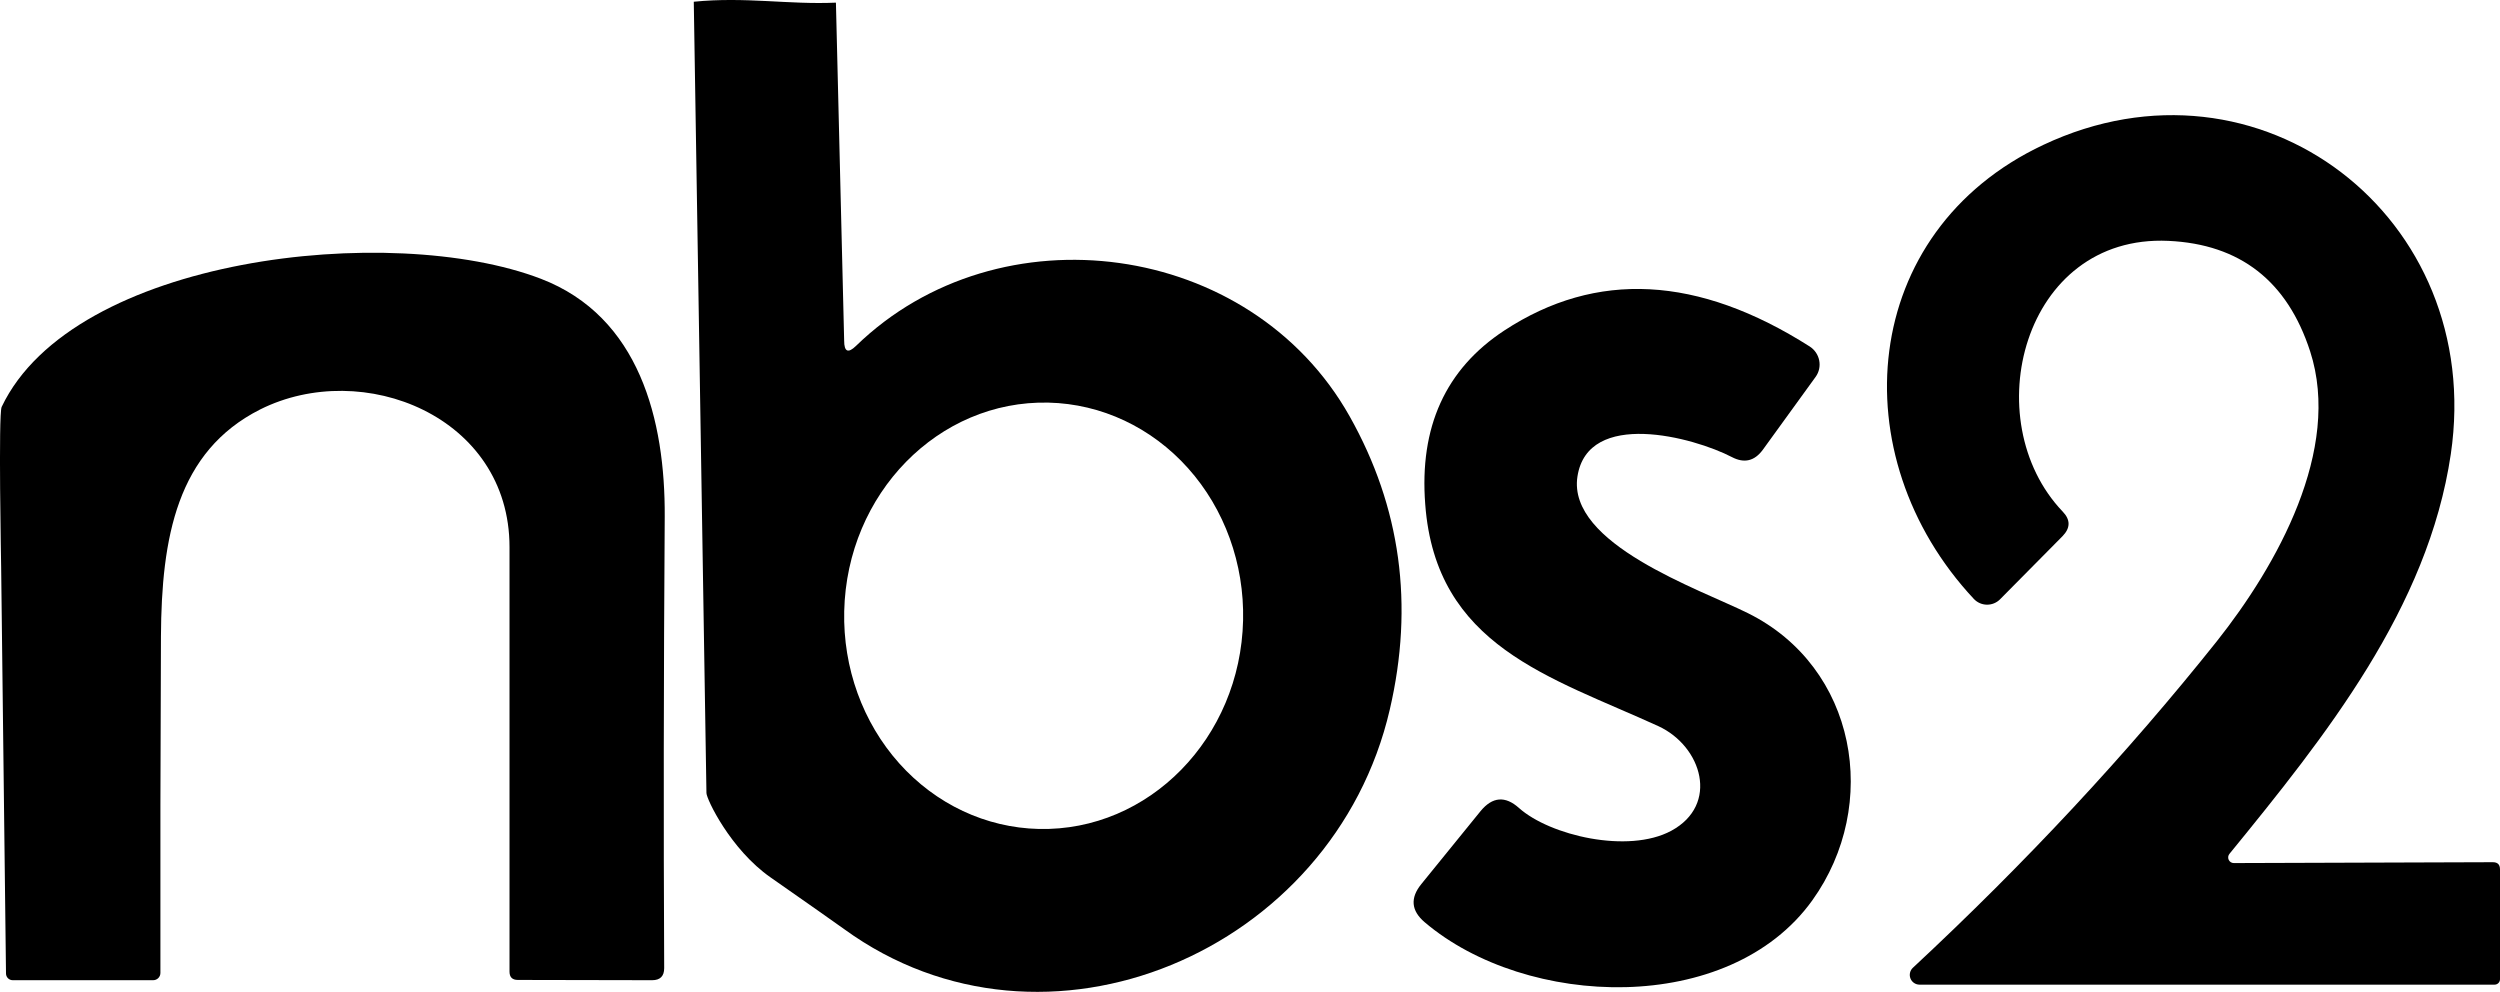
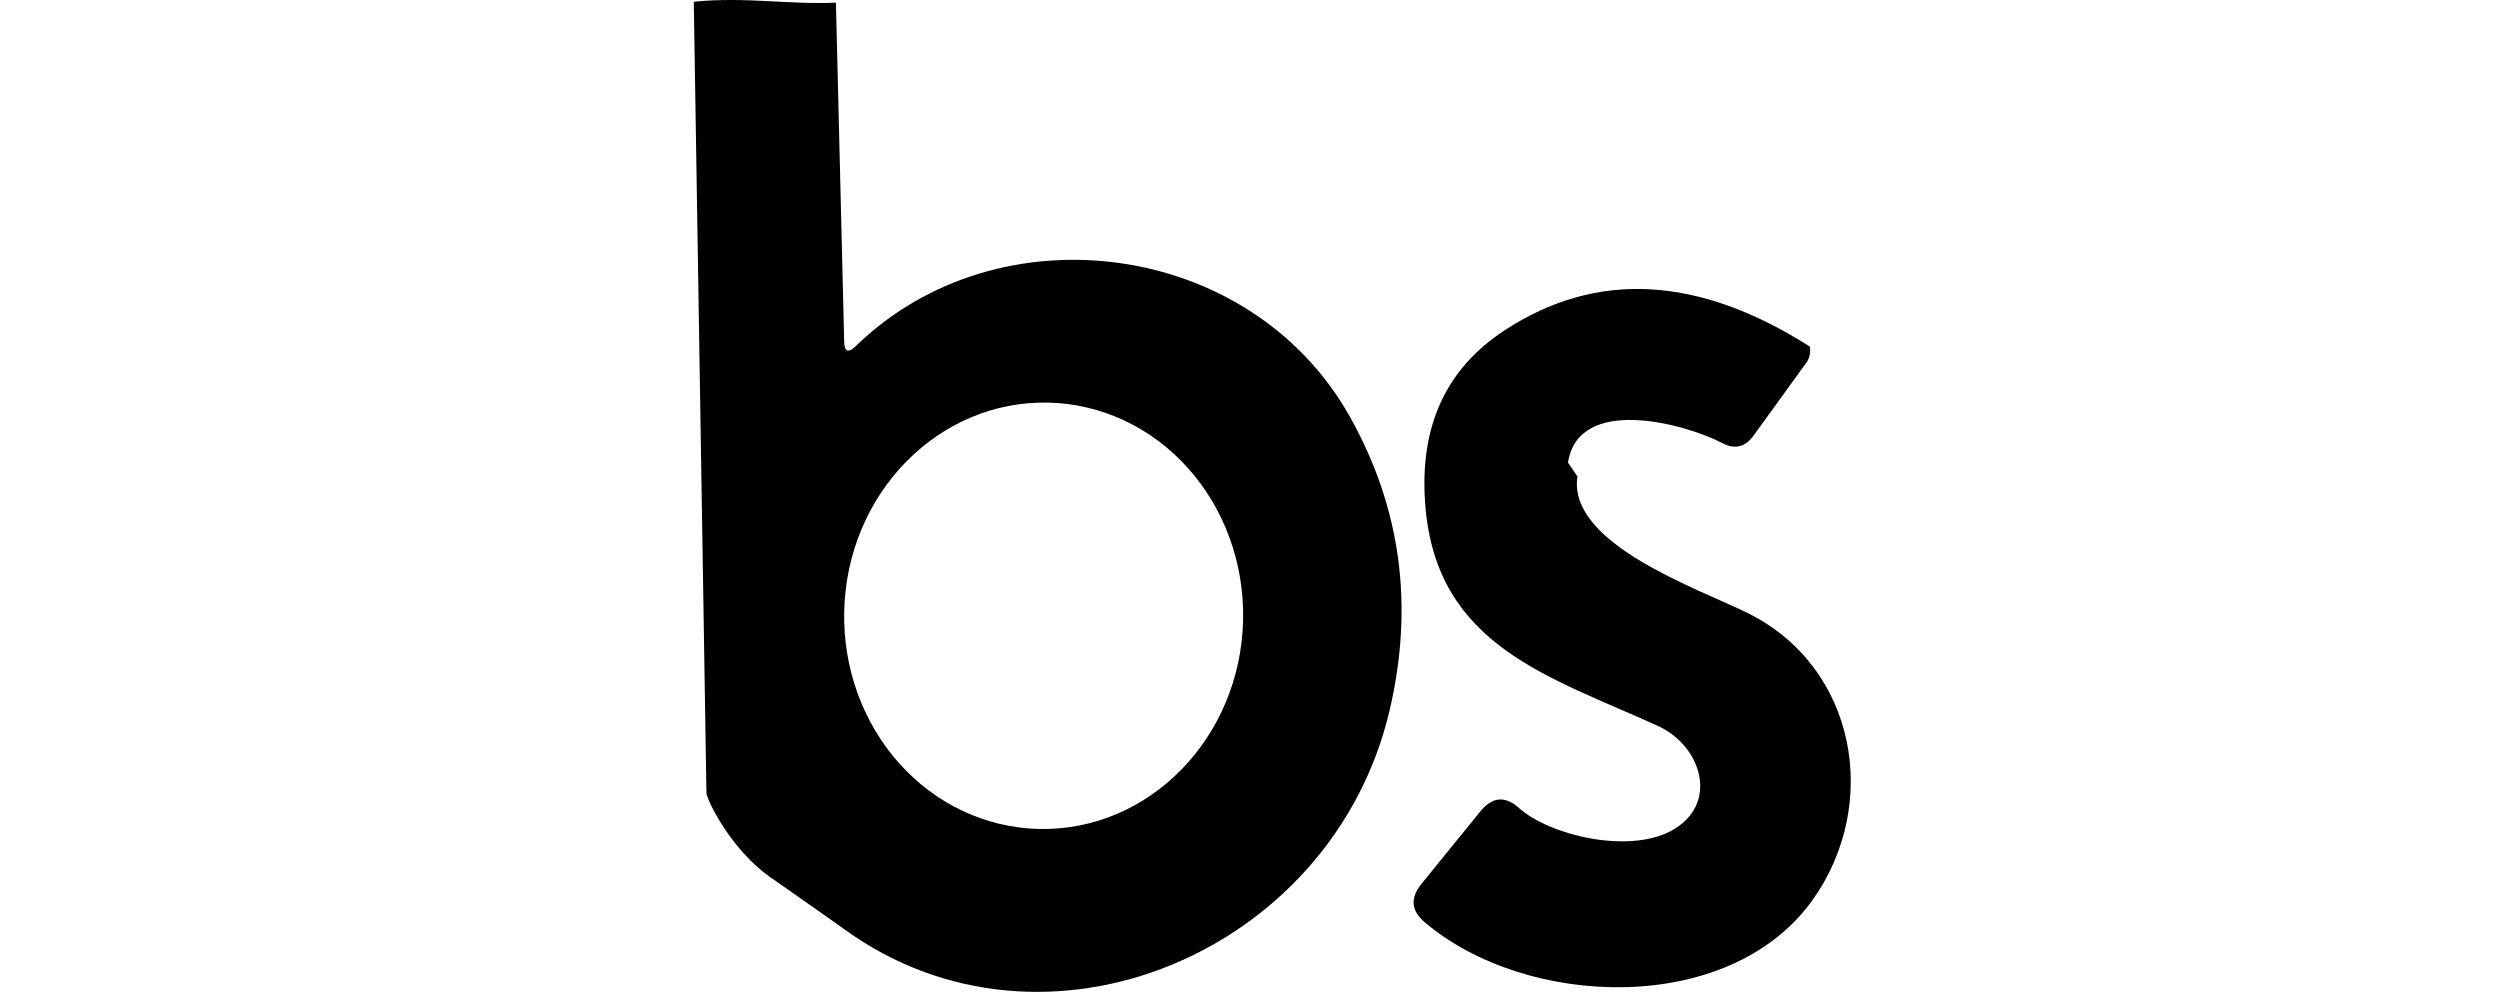
<svg xmlns="http://www.w3.org/2000/svg" version="1.1" width="1596.134" height="633.266" viewBox="0,0,1596.134,633.266">
  <g transform="translate(548.067,126.633)">
    <g data-paper-data="{&quot;isPaintingLayer&quot;:true}" fill="#000000" fill-rule="nonzero" stroke="none" stroke-width="1" stroke-linecap="butt" stroke-linejoin="miter" stroke-miterlimit="10" stroke-dasharray="" stroke-dashoffset="0" style="mix-blend-mode: normal">
-       <path d="M-546.992,133.125c45.605,-95.84 248.616,-118.452 344.284,-81.762c62.922,24.174 79.38,90.182 79.038,151.903c-0.686,101.84 -0.8,197.908 -0.343,288.204c0,5.143 -2.572,7.715 -7.715,7.715l-85.724,-0.172c-3.543,0 -5.315,-1.772 -5.315,-5.315c0,-90.639 0,-180.992 0,-271.06c0,-83.495 -93.641,-120.631 -159.134,-87.885c-53.263,26.86 -63.063,81.884 -63.406,144.977c-0.343,72.465 -0.457,144.074 -0.343,214.825c0,2.557 -2.072,4.629 -4.629,4.629h-89.667c-2.367,0 -4.286,-1.919 -4.286,-4.286l-3.092,-259.431c0,-1.512 -1.875,-97.661 0.332,-102.343z" />
      <path d="M-9.111,90.853c0,7.168 2.536,8.27 7.609,3.308c91.307,-88.66 251.921,-67.322 315.108,44.992c32.641,58.004 41.187,120.419 25.639,187.245c-35.894,154.99 -220.248,233.188 -348.276,140.227c-3.15,-2.3 -25.951,-18.35 -47.1,-33.101c-25.491,-17.779 -40.902,-49.991 -40.902,-53.849l-8.088,-505.198c33.023,-3.303 60.514,1.952 90.753,0.576zM115.167,402.618c70.324,1.596 128.716,-58.044 130.422,-133.209c0.819,-36.096 -11.811,-71.017 -35.111,-97.083c-23.301,-26.065 -55.363,-41.139 -89.134,-41.906c-70.324,-1.596 -128.716,58.044 -130.421,133.209c-0.819,36.096 11.811,71.017 35.111,97.082c23.301,26.065 55.363,41.139 89.134,41.906z" />
-       <path d="M459.058,177.587c-6.599,43.061 77.709,71.769 108.891,87.278c69.459,34.482 84.803,122.255 41.082,183.3c-53.126,74.079 -182.64,69.129 -247.479,14.024c-8.689,-7.369 -9.404,-15.509 -2.145,-24.418l37.782,-46.526c7.589,-9.239 15.784,-9.899 24.583,-1.98c19.633,17.489 69.624,29.368 97.177,14.519c30.852,-16.664 19.633,-53.95 -8.249,-66.819c-68.964,-31.512 -142.053,-50.981 -148.818,-141.558c-3.85,-49.386 12.979,-86.398 50.486,-111.036c58.735,-38.497 123.74,-35.087 195.014,10.229c3.136,2.034 5.315,5.246 6.031,8.891c0.717,3.645 -0.091,7.407 -2.237,10.412l-33.822,46.691c-5.28,7.149 -11.824,8.689 -19.633,4.62c-24.748,-12.869 -92.062,-30.687 -98.662,12.374z" />
-       <path d="M878.154,424.397l165.347,-0.553c3.044,0 4.566,1.522 4.566,4.566v70.151c0,1.91 -1.549,3.459 -3.459,3.459h-367.222c-2.546,-0.033 -4.816,-1.614 -5.73,-3.991c-0.914,-2.377 -0.289,-5.071 1.579,-6.802c72.135,-67.153 136.797,-136.613 193.989,-208.379c38.327,-48.29 79.975,-122.315 59.636,-185.133c-14.575,-44.923 -44.738,-68.445 -90.491,-70.566c-93.12,-4.289 -123.007,114.705 -67.522,172.819c5.073,5.258 5.027,10.516 -0.138,15.774l-39.849,40.264c-2.228,2.239 -5.272,3.474 -8.43,3.422c-3.158,-0.052 -6.159,-1.388 -8.312,-3.699c-85.372,-91.321 -73.334,-234.53 44.415,-289.876c138.089,-65.032 282.404,46.076 260.127,197.448c-14.528,98.378 -80.114,180.152 -141.271,255.146c-0.926,1.071 -1.137,2.586 -0.54,3.87c0.597,1.284 1.892,2.098 3.307,2.08z" />
+       <path d="M459.058,177.587c-6.599,43.061 77.709,71.769 108.891,87.278c69.459,34.482 84.803,122.255 41.082,183.3c-53.126,74.079 -182.64,69.129 -247.479,14.024c-8.689,-7.369 -9.404,-15.509 -2.145,-24.418l37.782,-46.526c7.589,-9.239 15.784,-9.899 24.583,-1.98c19.633,17.489 69.624,29.368 97.177,14.519c30.852,-16.664 19.633,-53.95 -8.249,-66.819c-68.964,-31.512 -142.053,-50.981 -148.818,-141.558c-3.85,-49.386 12.979,-86.398 50.486,-111.036c58.735,-38.497 123.74,-35.087 195.014,10.229c0.717,3.645 -0.091,7.407 -2.237,10.412l-33.822,46.691c-5.28,7.149 -11.824,8.689 -19.633,4.62c-24.748,-12.869 -92.062,-30.687 -98.662,12.374z" />
    </g>
  </g>
</svg>